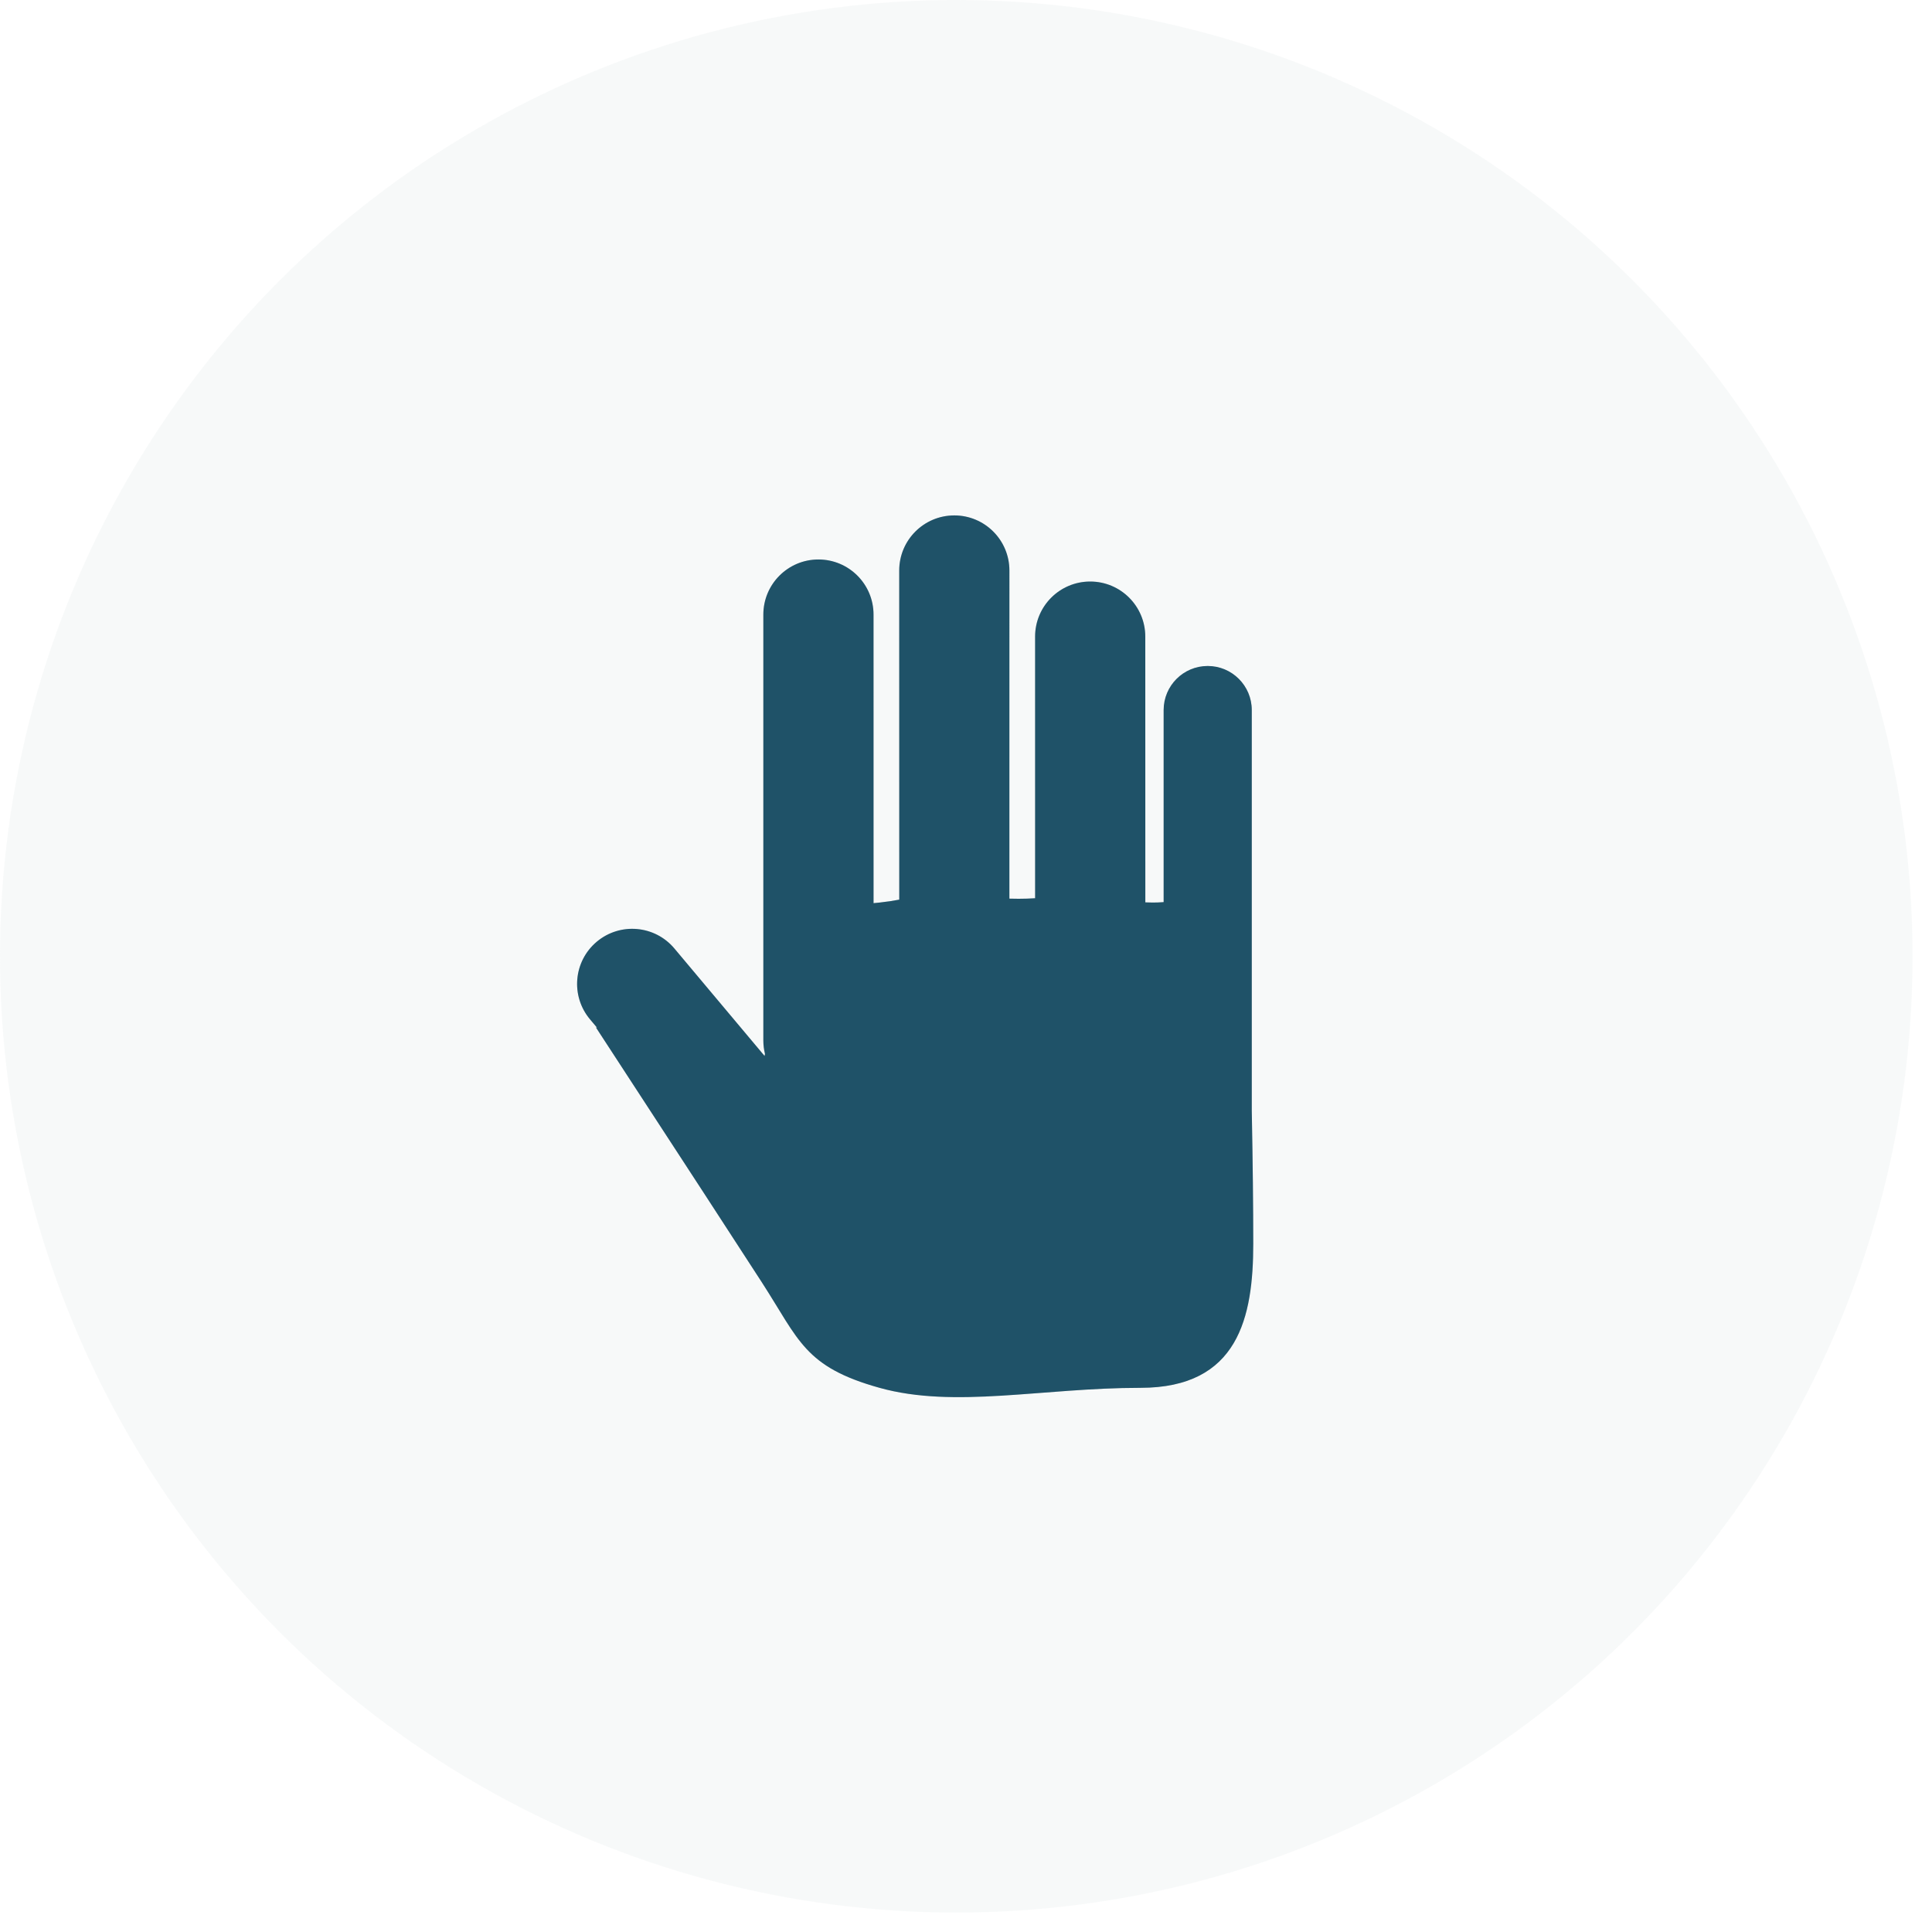
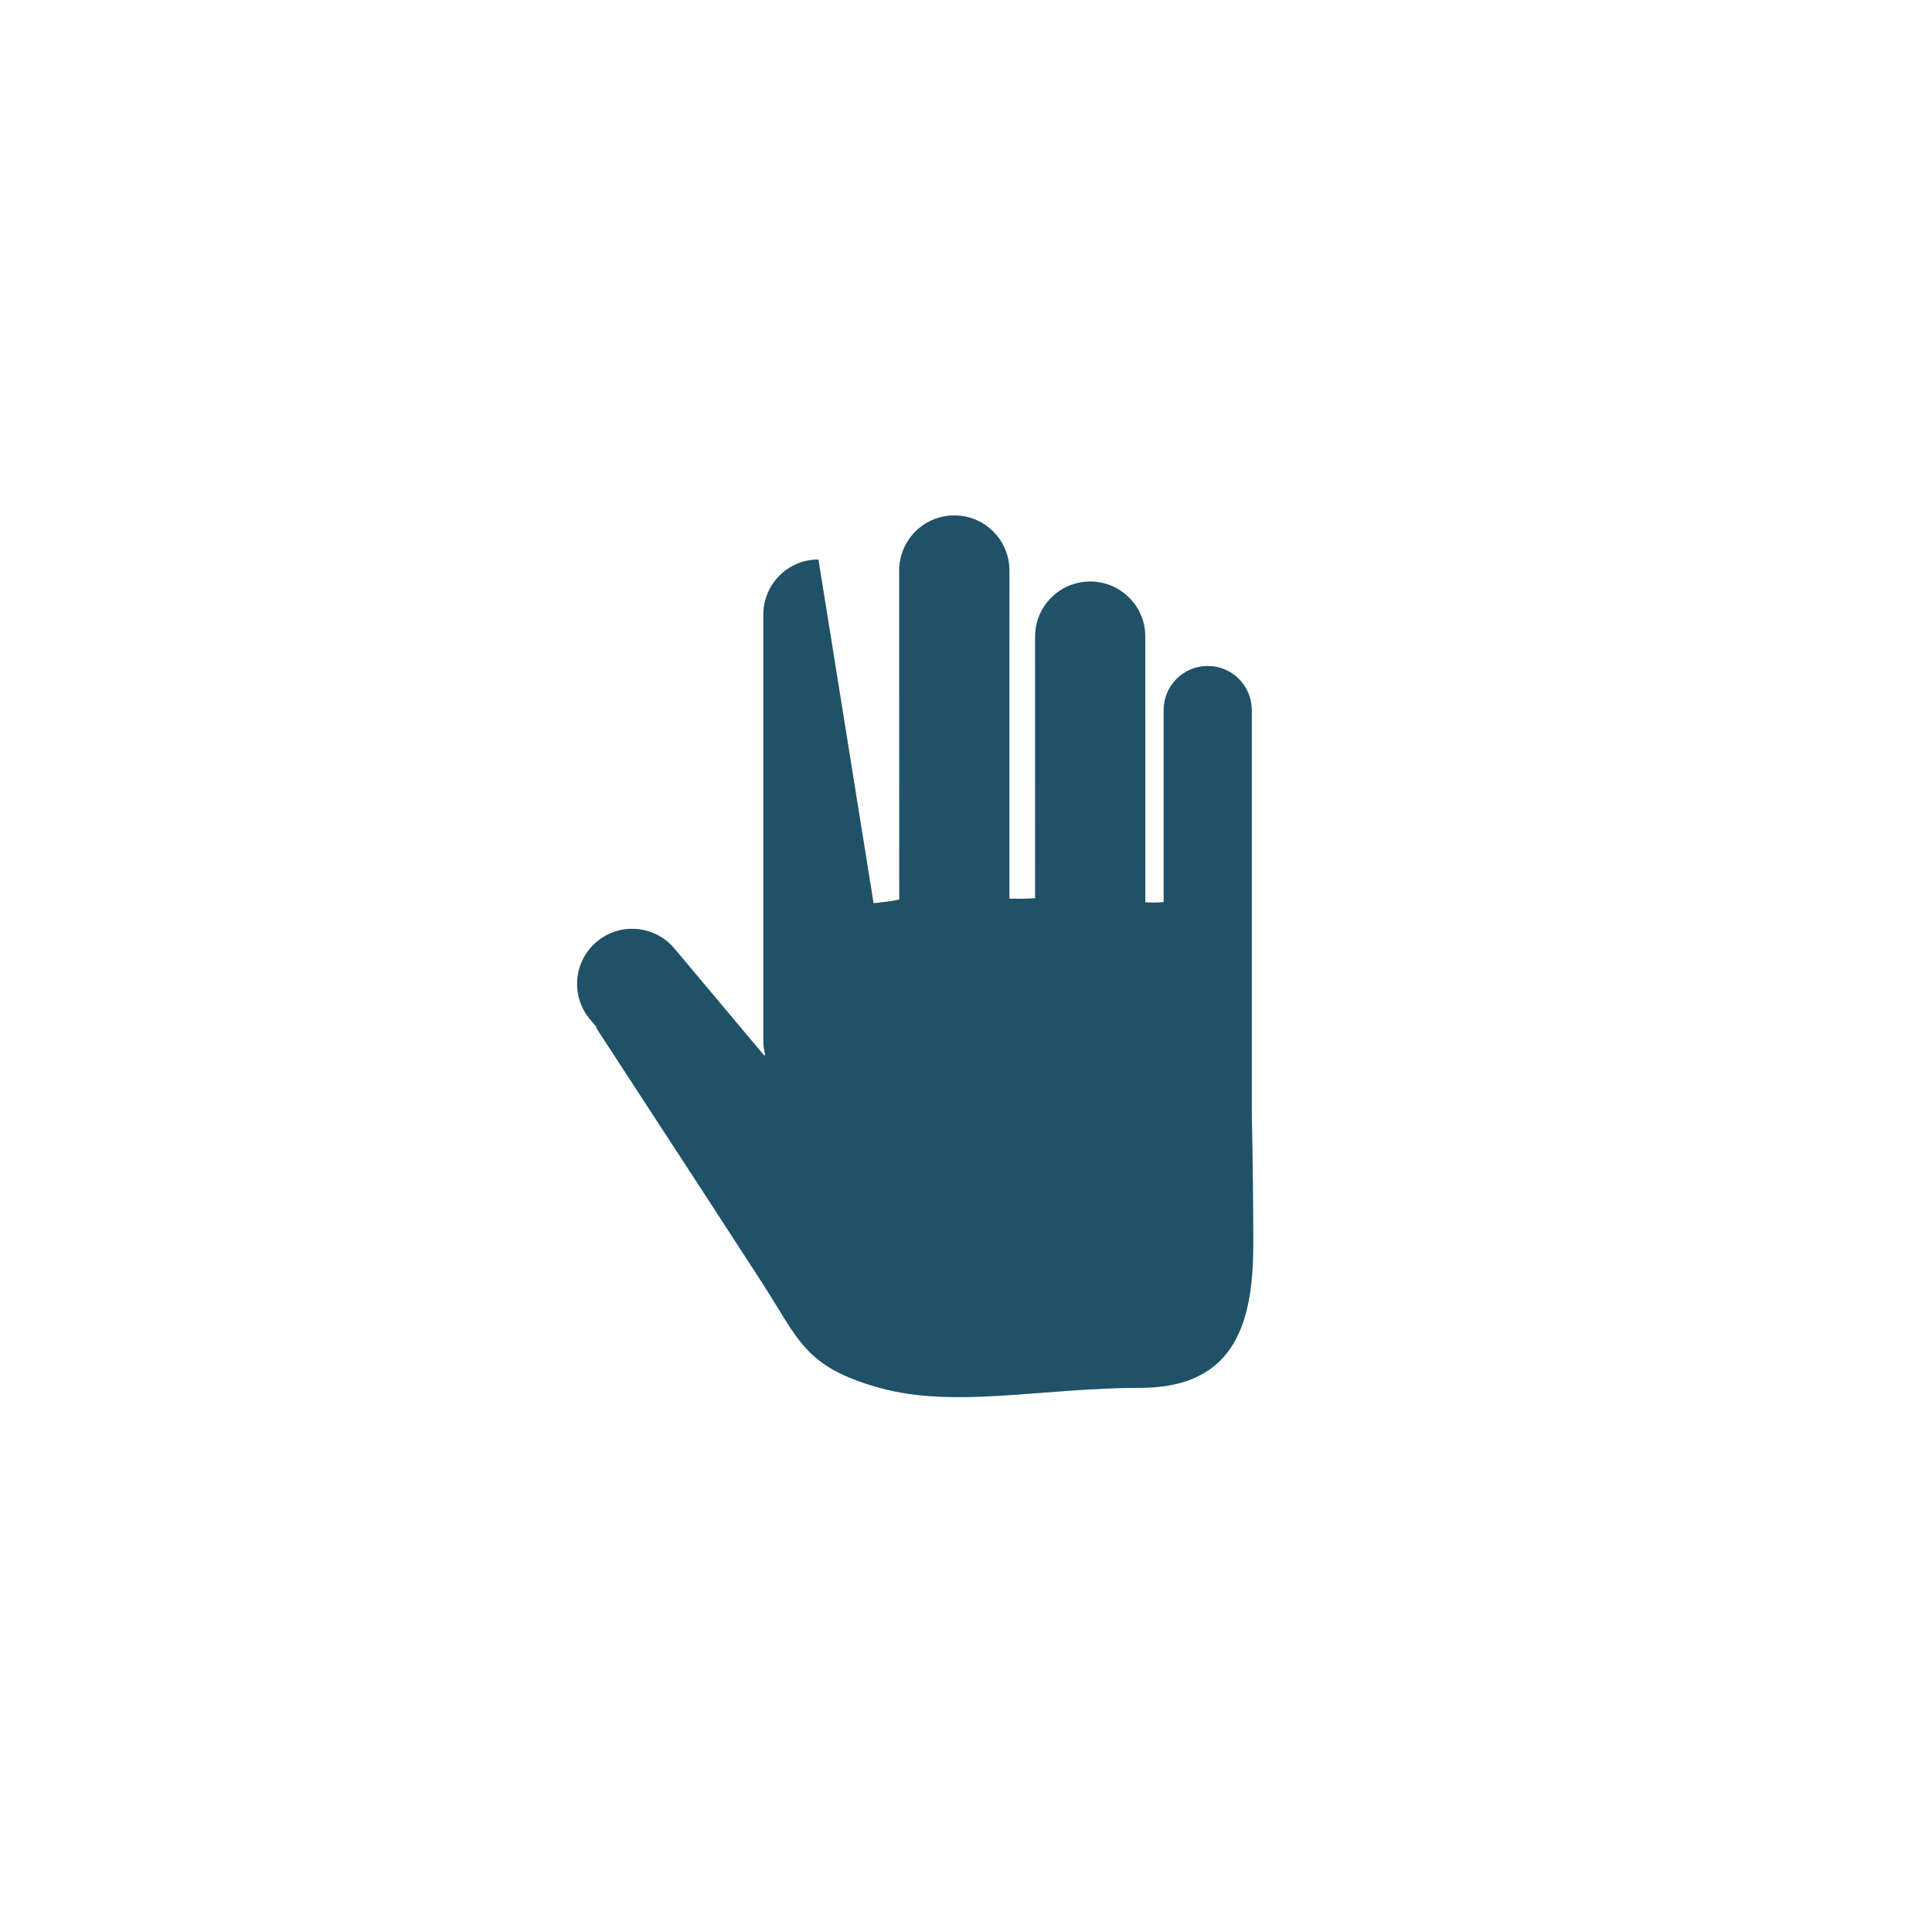
<svg xmlns="http://www.w3.org/2000/svg" xmlns:xlink="http://www.w3.org/1999/xlink" width="94px" height="94px" viewBox="0 0 94 94" version="1.1">
  <title>Group 22</title>
  <desc>Created with Sketch.</desc>
  <defs>
-     <path d="M46.432,25.077 C47.912,25.077 49.112,26.277 49.112,27.758 L49.111,43.722 C49.27,43.726 49.42,43.729 49.561,43.729 C49.839,43.729 50.107,43.72 50.363,43.703 L50.362,30.974 C50.362,29.493 51.562,28.294 53.043,28.294 C54.523,28.294 55.723,29.493 55.723,30.974 L55.725,43.904 C55.853,43.91 55.974,43.913 56.088,43.913 C56.262,43.913 56.438,43.906 56.616,43.892 L56.616,34.547 C56.616,33.363 57.576,32.403 58.76,32.403 C59.944,32.403 60.904,33.363 60.904,34.547 L60.904,54.038 C60.952,56.548 60.976,58.707 60.976,60.515 C60.976,64.08 60.258,67.524 55.486,67.524 C50.714,67.524 46.451,68.543 42.794,67.524 C39.137,66.505 38.884,65.201 37.068,62.392 C35.858,60.519 33.166,56.384 28.993,49.987 L29.048,50.001 L28.706,49.594 C27.754,48.46 27.902,46.769 29.036,45.818 C30.17,44.867 31.861,45.014 32.812,46.148 L37.2,51.377 L37.219,51.274 C37.168,51.067 37.14,50.851 37.14,50.628 L37.14,29.902 C37.14,28.421 38.34,27.221 39.82,27.221 C41.301,27.221 42.501,28.421 42.501,29.902 L42.502,43.942 C42.603,43.933 42.701,43.923 42.794,43.913 C43.146,43.875 43.465,43.827 43.753,43.771 L43.751,27.758 C43.751,26.277 44.951,25.077 46.432,25.077 Z" id="path-1" />
+     <path d="M46.432,25.077 C47.912,25.077 49.112,26.277 49.112,27.758 L49.111,43.722 C49.27,43.726 49.42,43.729 49.561,43.729 C49.839,43.729 50.107,43.72 50.363,43.703 L50.362,30.974 C50.362,29.493 51.562,28.294 53.043,28.294 C54.523,28.294 55.723,29.493 55.723,30.974 L55.725,43.904 C55.853,43.91 55.974,43.913 56.088,43.913 C56.262,43.913 56.438,43.906 56.616,43.892 L56.616,34.547 C56.616,33.363 57.576,32.403 58.76,32.403 C59.944,32.403 60.904,33.363 60.904,34.547 L60.904,54.038 C60.952,56.548 60.976,58.707 60.976,60.515 C60.976,64.08 60.258,67.524 55.486,67.524 C50.714,67.524 46.451,68.543 42.794,67.524 C39.137,66.505 38.884,65.201 37.068,62.392 C35.858,60.519 33.166,56.384 28.993,49.987 L29.048,50.001 L28.706,49.594 C27.754,48.46 27.902,46.769 29.036,45.818 C30.17,44.867 31.861,45.014 32.812,46.148 L37.2,51.377 L37.219,51.274 C37.168,51.067 37.14,50.851 37.14,50.628 L37.14,29.902 C37.14,28.421 38.34,27.221 39.82,27.221 L42.502,43.942 C42.603,43.933 42.701,43.923 42.794,43.913 C43.146,43.875 43.465,43.827 43.753,43.771 L43.751,27.758 C43.751,26.277 44.951,25.077 46.432,25.077 Z" id="path-1" />
  </defs>
  <g id="Design-Presentation-R2" stroke="none" stroke-width="1" fill="none" fill-rule="evenodd">
    <g id="Artboard" transform="translate(-315, -658)">
      <g id="Group-22" transform="translate(315, 658)">
-         <circle id="Oval-Copy-40" fill="#E3EAEA" opacity="0.25" cx="46.527" cy="46.527" r="46.527" />
        <g id="Combined-Shape">
          <use fill="#D8D8D8" xlink:href="#path-1" />
          <use fill="#1F5268" xlink:href="#path-1" />
        </g>
      </g>
    </g>
  </g>
</svg>